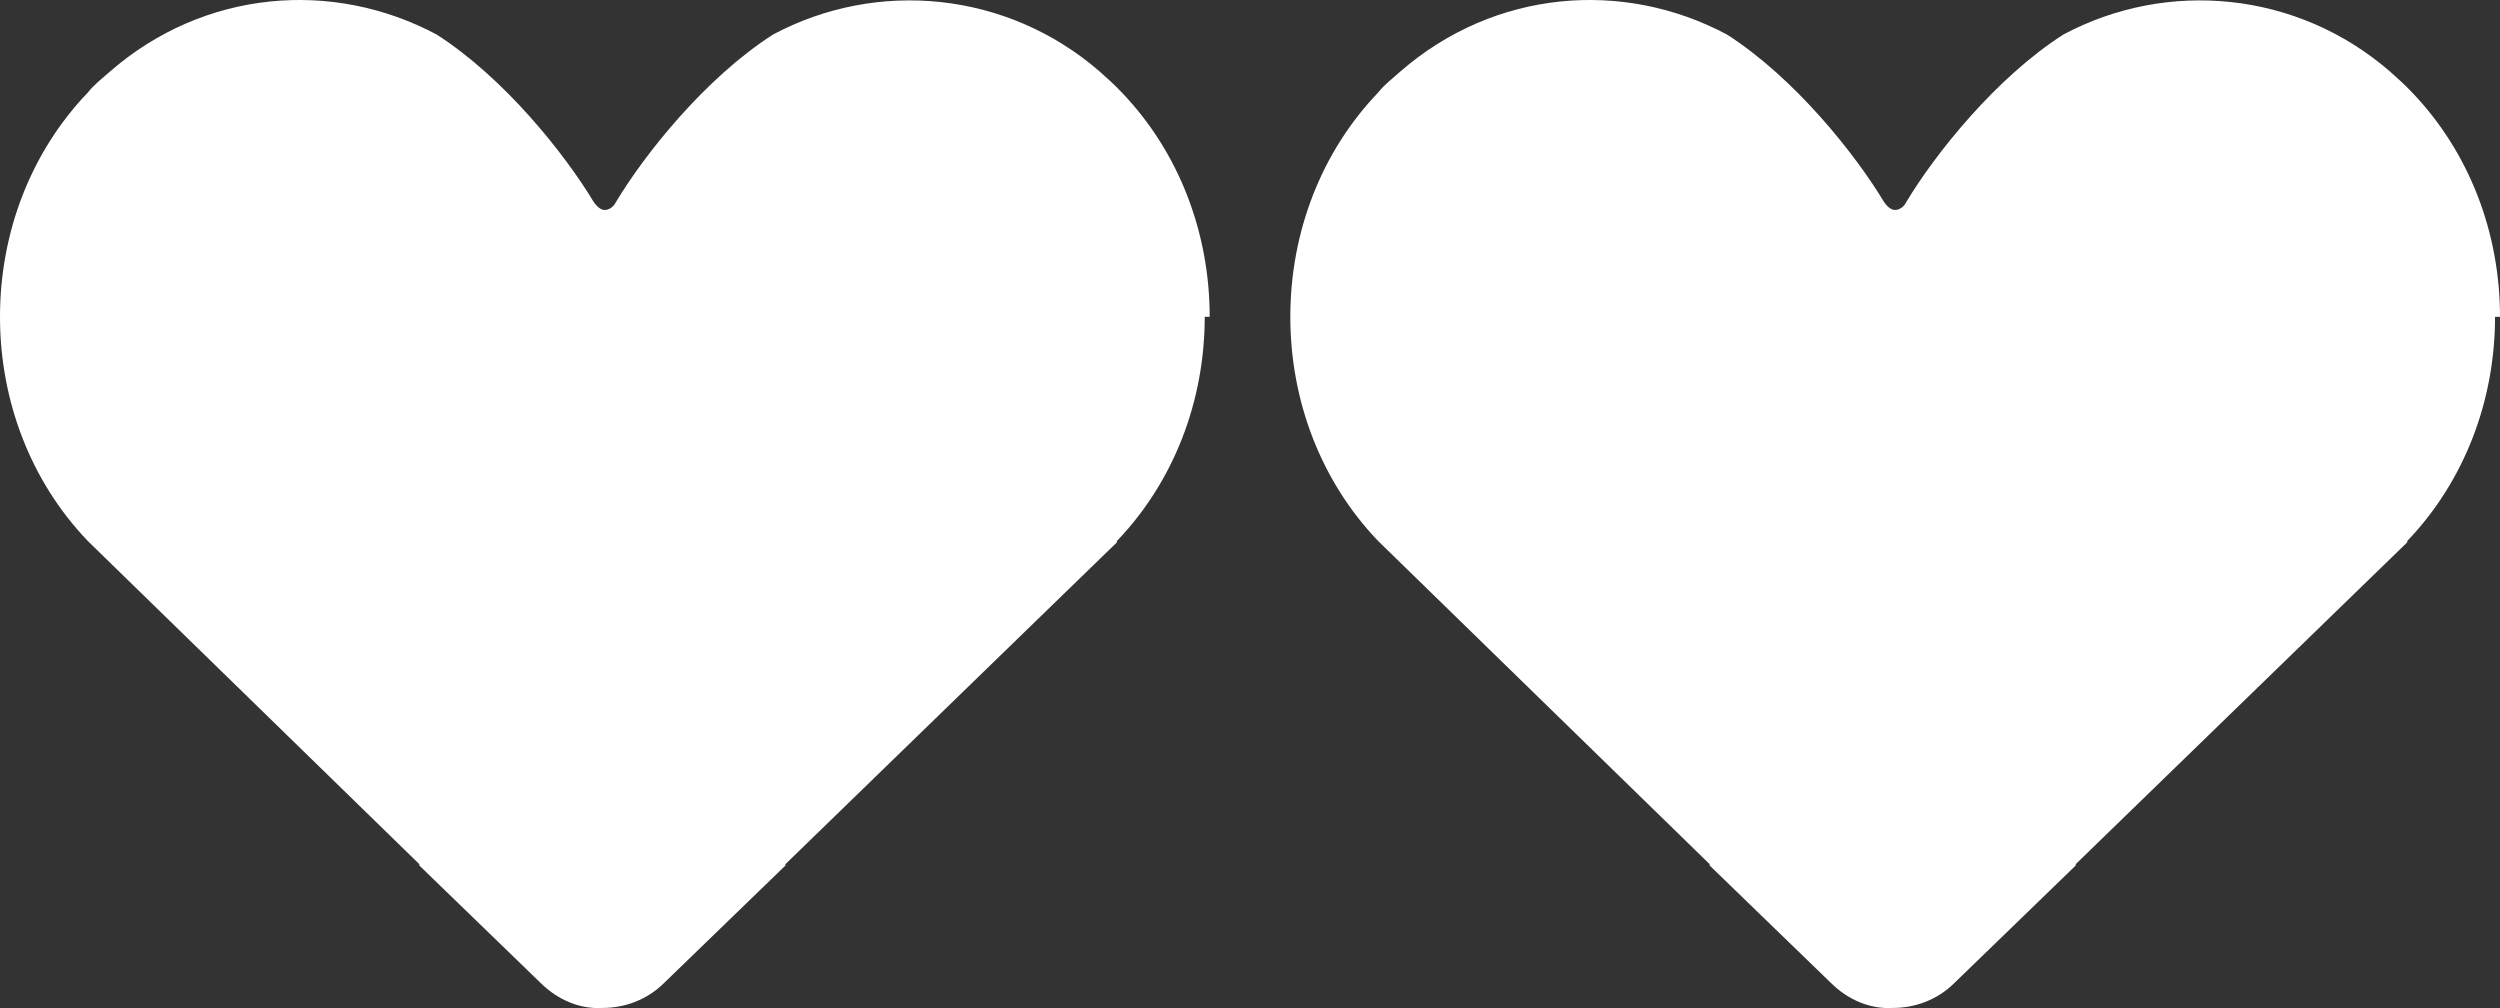
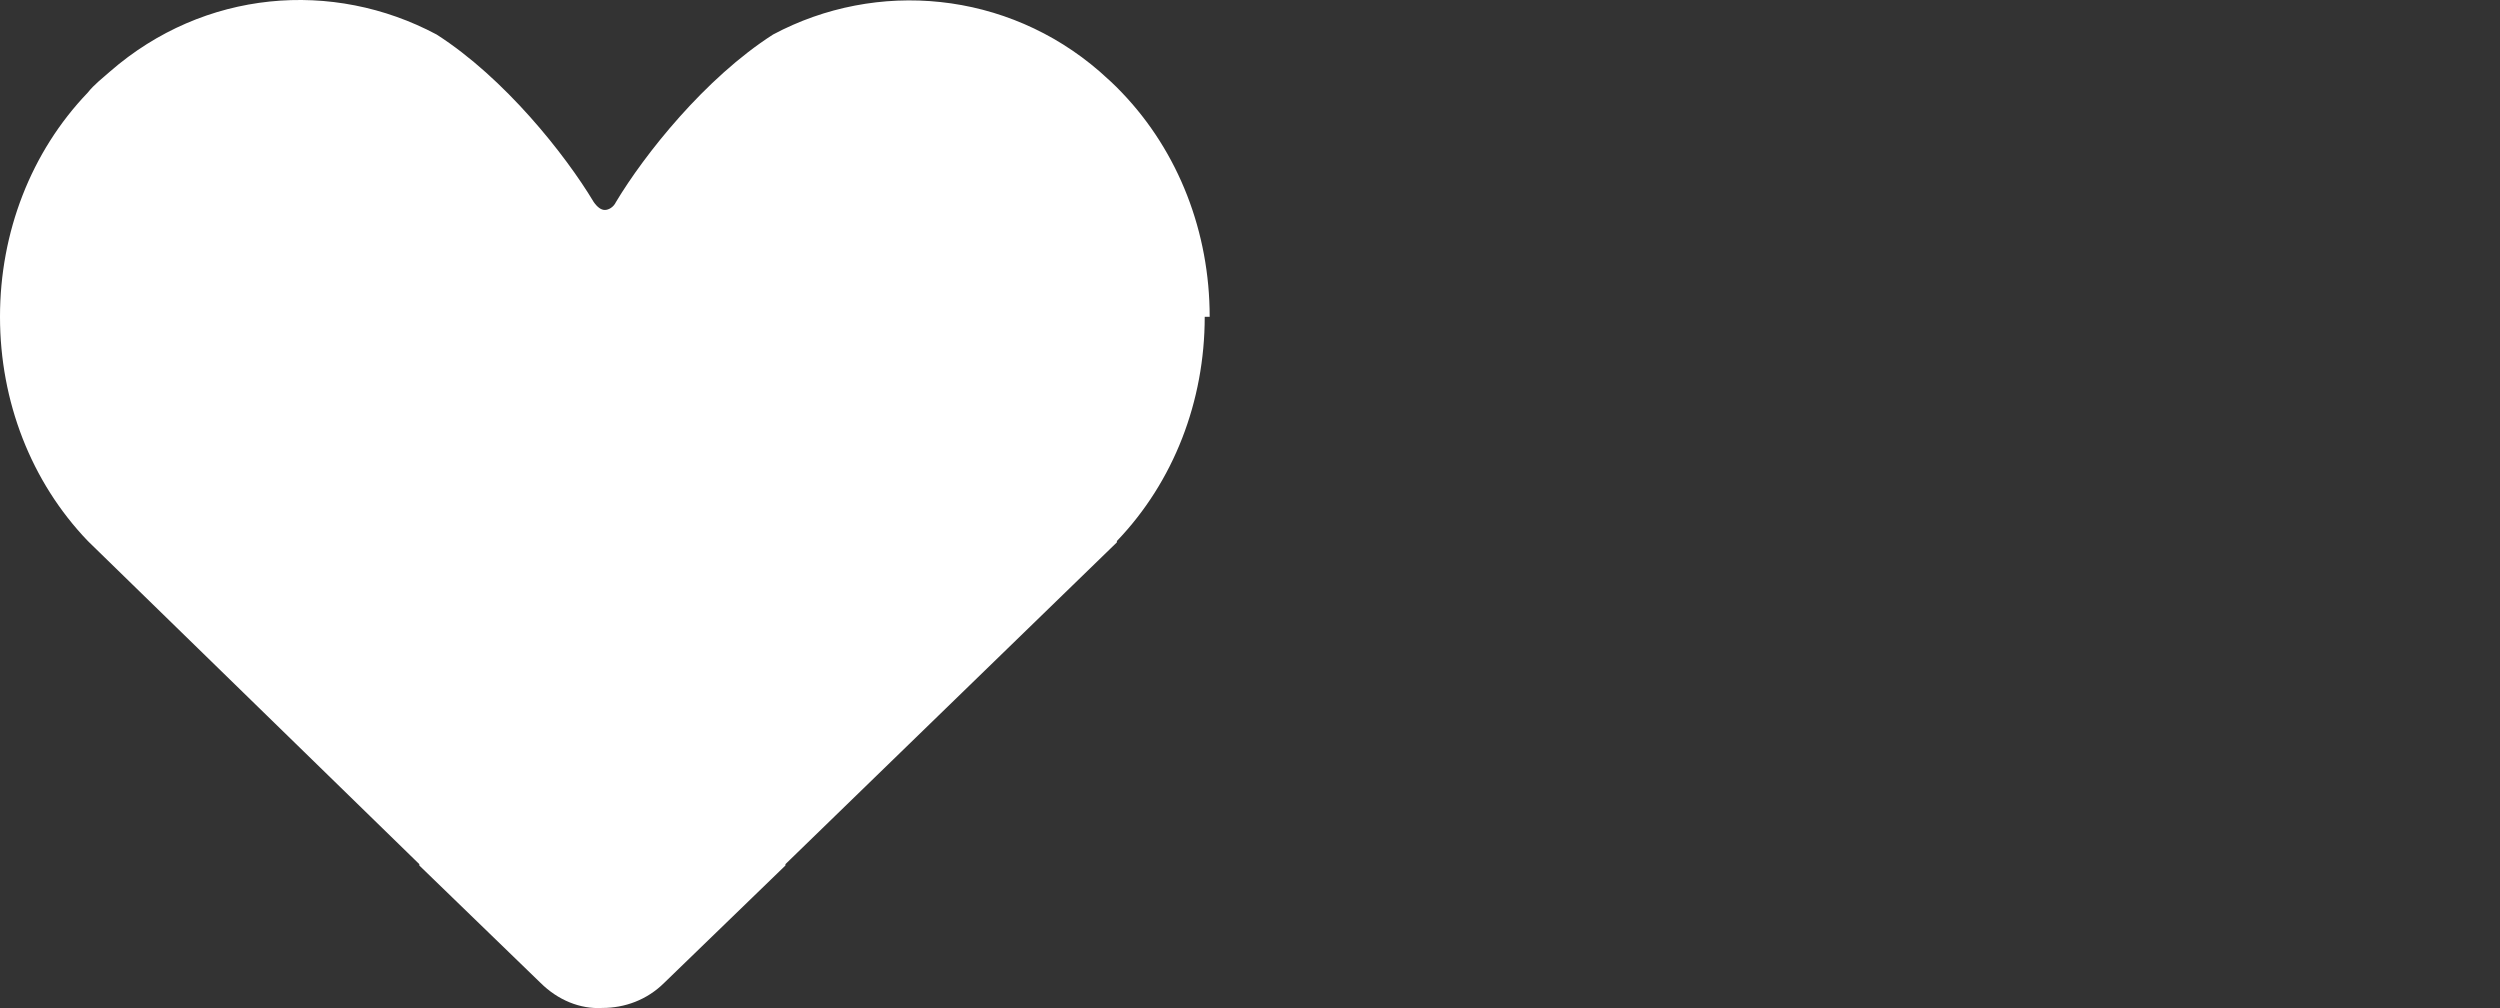
<svg xmlns="http://www.w3.org/2000/svg" width="62" height="25" viewBox="0 0 62 25" fill="none">
  <rect x="0" y="0" width="62" height="25" fill="#333333" stroke="none" />
  <path d="M30 7.856C30 5.763 29.233 3.767 27.822 2.295C27.638 2.099 27.454 1.936 27.27 1.772C24.969 -0.223 21.748 -0.518 19.172 0.856C17.485 1.936 15.982 3.833 15.276 5.01C15.215 5.141 15.092 5.207 15 5.207C14.908 5.207 14.816 5.141 14.724 5.01C14.018 3.833 12.515 1.936 10.828 0.856C8.252 -0.518 5.061 -0.256 2.73 1.772C2.546 1.936 2.331 2.099 2.178 2.295C0.767 3.767 0 5.763 0 7.856C0 9.95 0.767 11.945 2.178 13.417L10.399 21.431C10.399 21.431 10.399 21.431 10.399 21.464L13.405 24.375C13.834 24.801 14.386 25.03 14.939 24.997C15.491 24.997 16.043 24.801 16.472 24.375L19.479 21.464C19.479 21.464 19.479 21.464 19.479 21.431L27.699 13.45C27.699 13.417 27.699 13.417 27.699 13.417C29.11 11.945 29.877 9.95 29.877 7.856H30Z" fill="white" />
-   <path d="M62 7.856C62 5.763 61.233 3.767 59.822 2.295C59.638 2.099 59.454 1.936 59.27 1.772C56.969 -0.223 53.748 -0.518 51.172 0.856C49.485 1.936 47.982 3.833 47.276 5.01C47.215 5.141 47.092 5.207 47 5.207C46.908 5.207 46.816 5.141 46.724 5.01C46.018 3.833 44.515 1.936 42.828 0.856C40.252 -0.518 37.061 -0.256 34.73 1.772C34.546 1.936 34.331 2.099 34.178 2.295C32.767 3.767 32 5.763 32 7.856C32 9.95 32.767 11.945 34.178 13.417L42.399 21.431C42.399 21.431 42.399 21.431 42.399 21.464L45.405 24.375C45.834 24.801 46.386 25.03 46.939 24.997C47.491 24.997 48.043 24.801 48.472 24.375L51.478 21.464C51.478 21.464 51.478 21.464 51.478 21.431L59.699 13.45C59.699 13.417 59.699 13.417 59.699 13.417C61.11 11.945 61.877 9.95 61.877 7.856H62Z" fill="white" />
</svg>